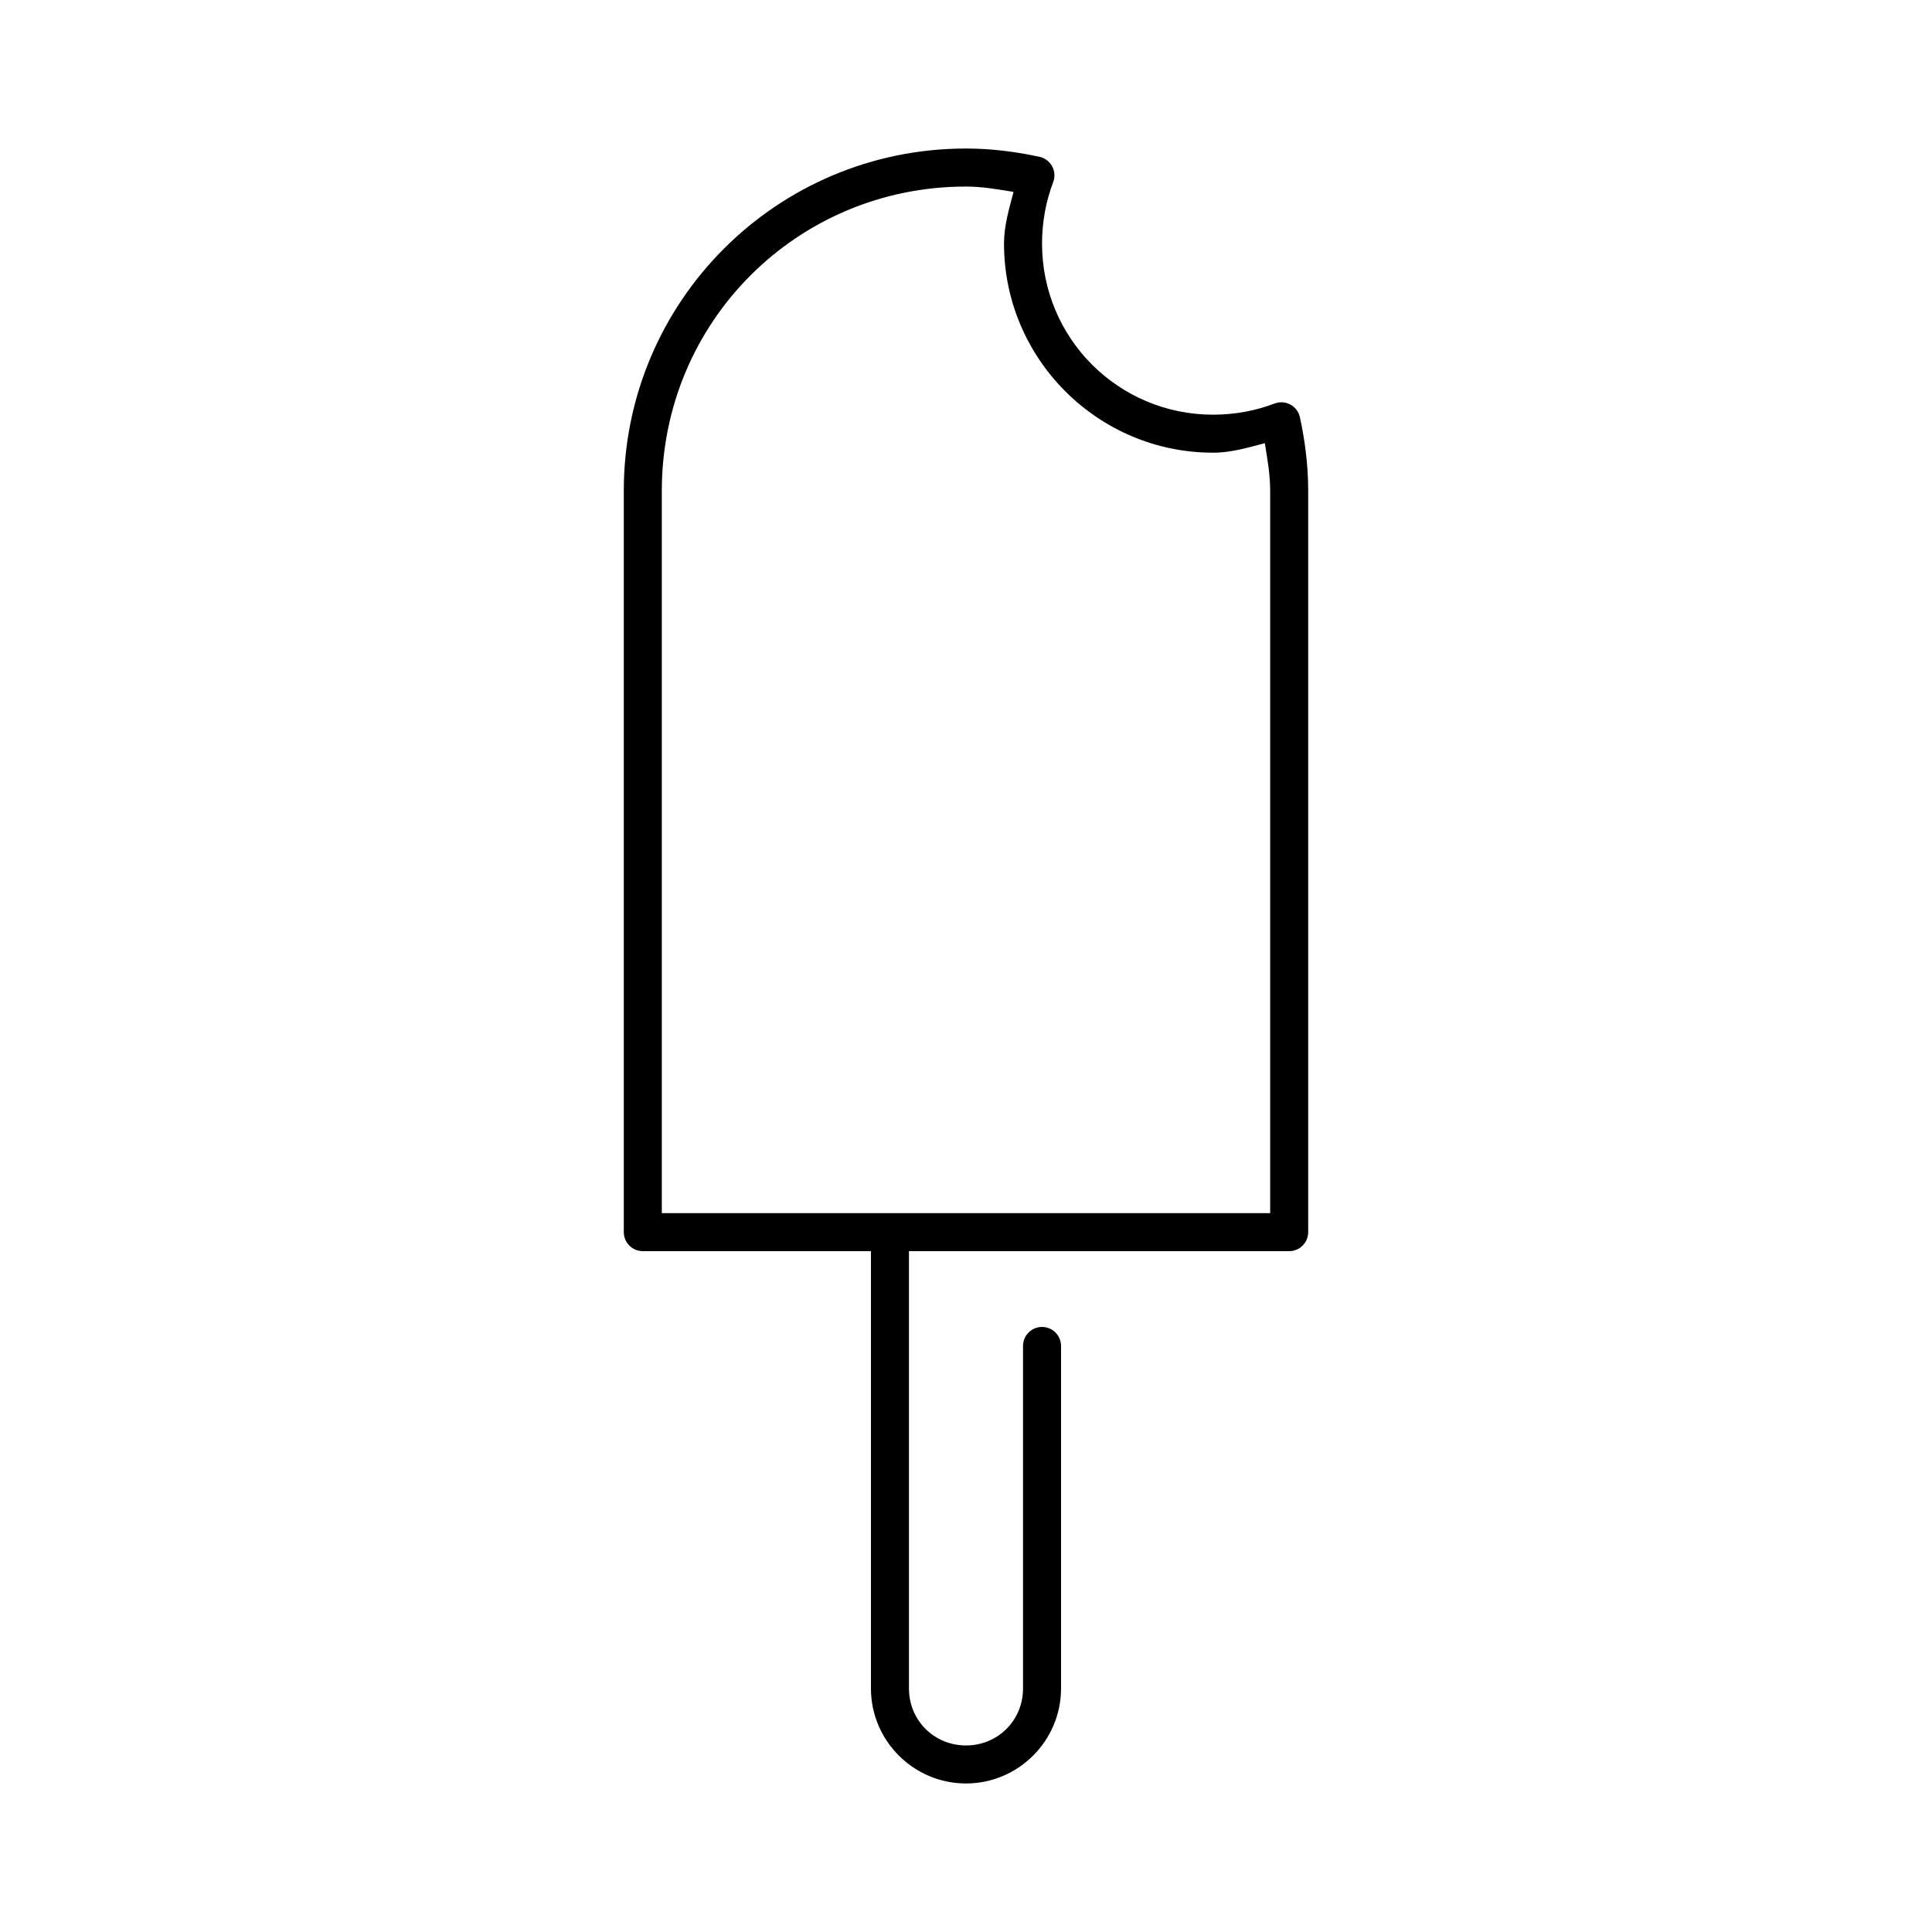
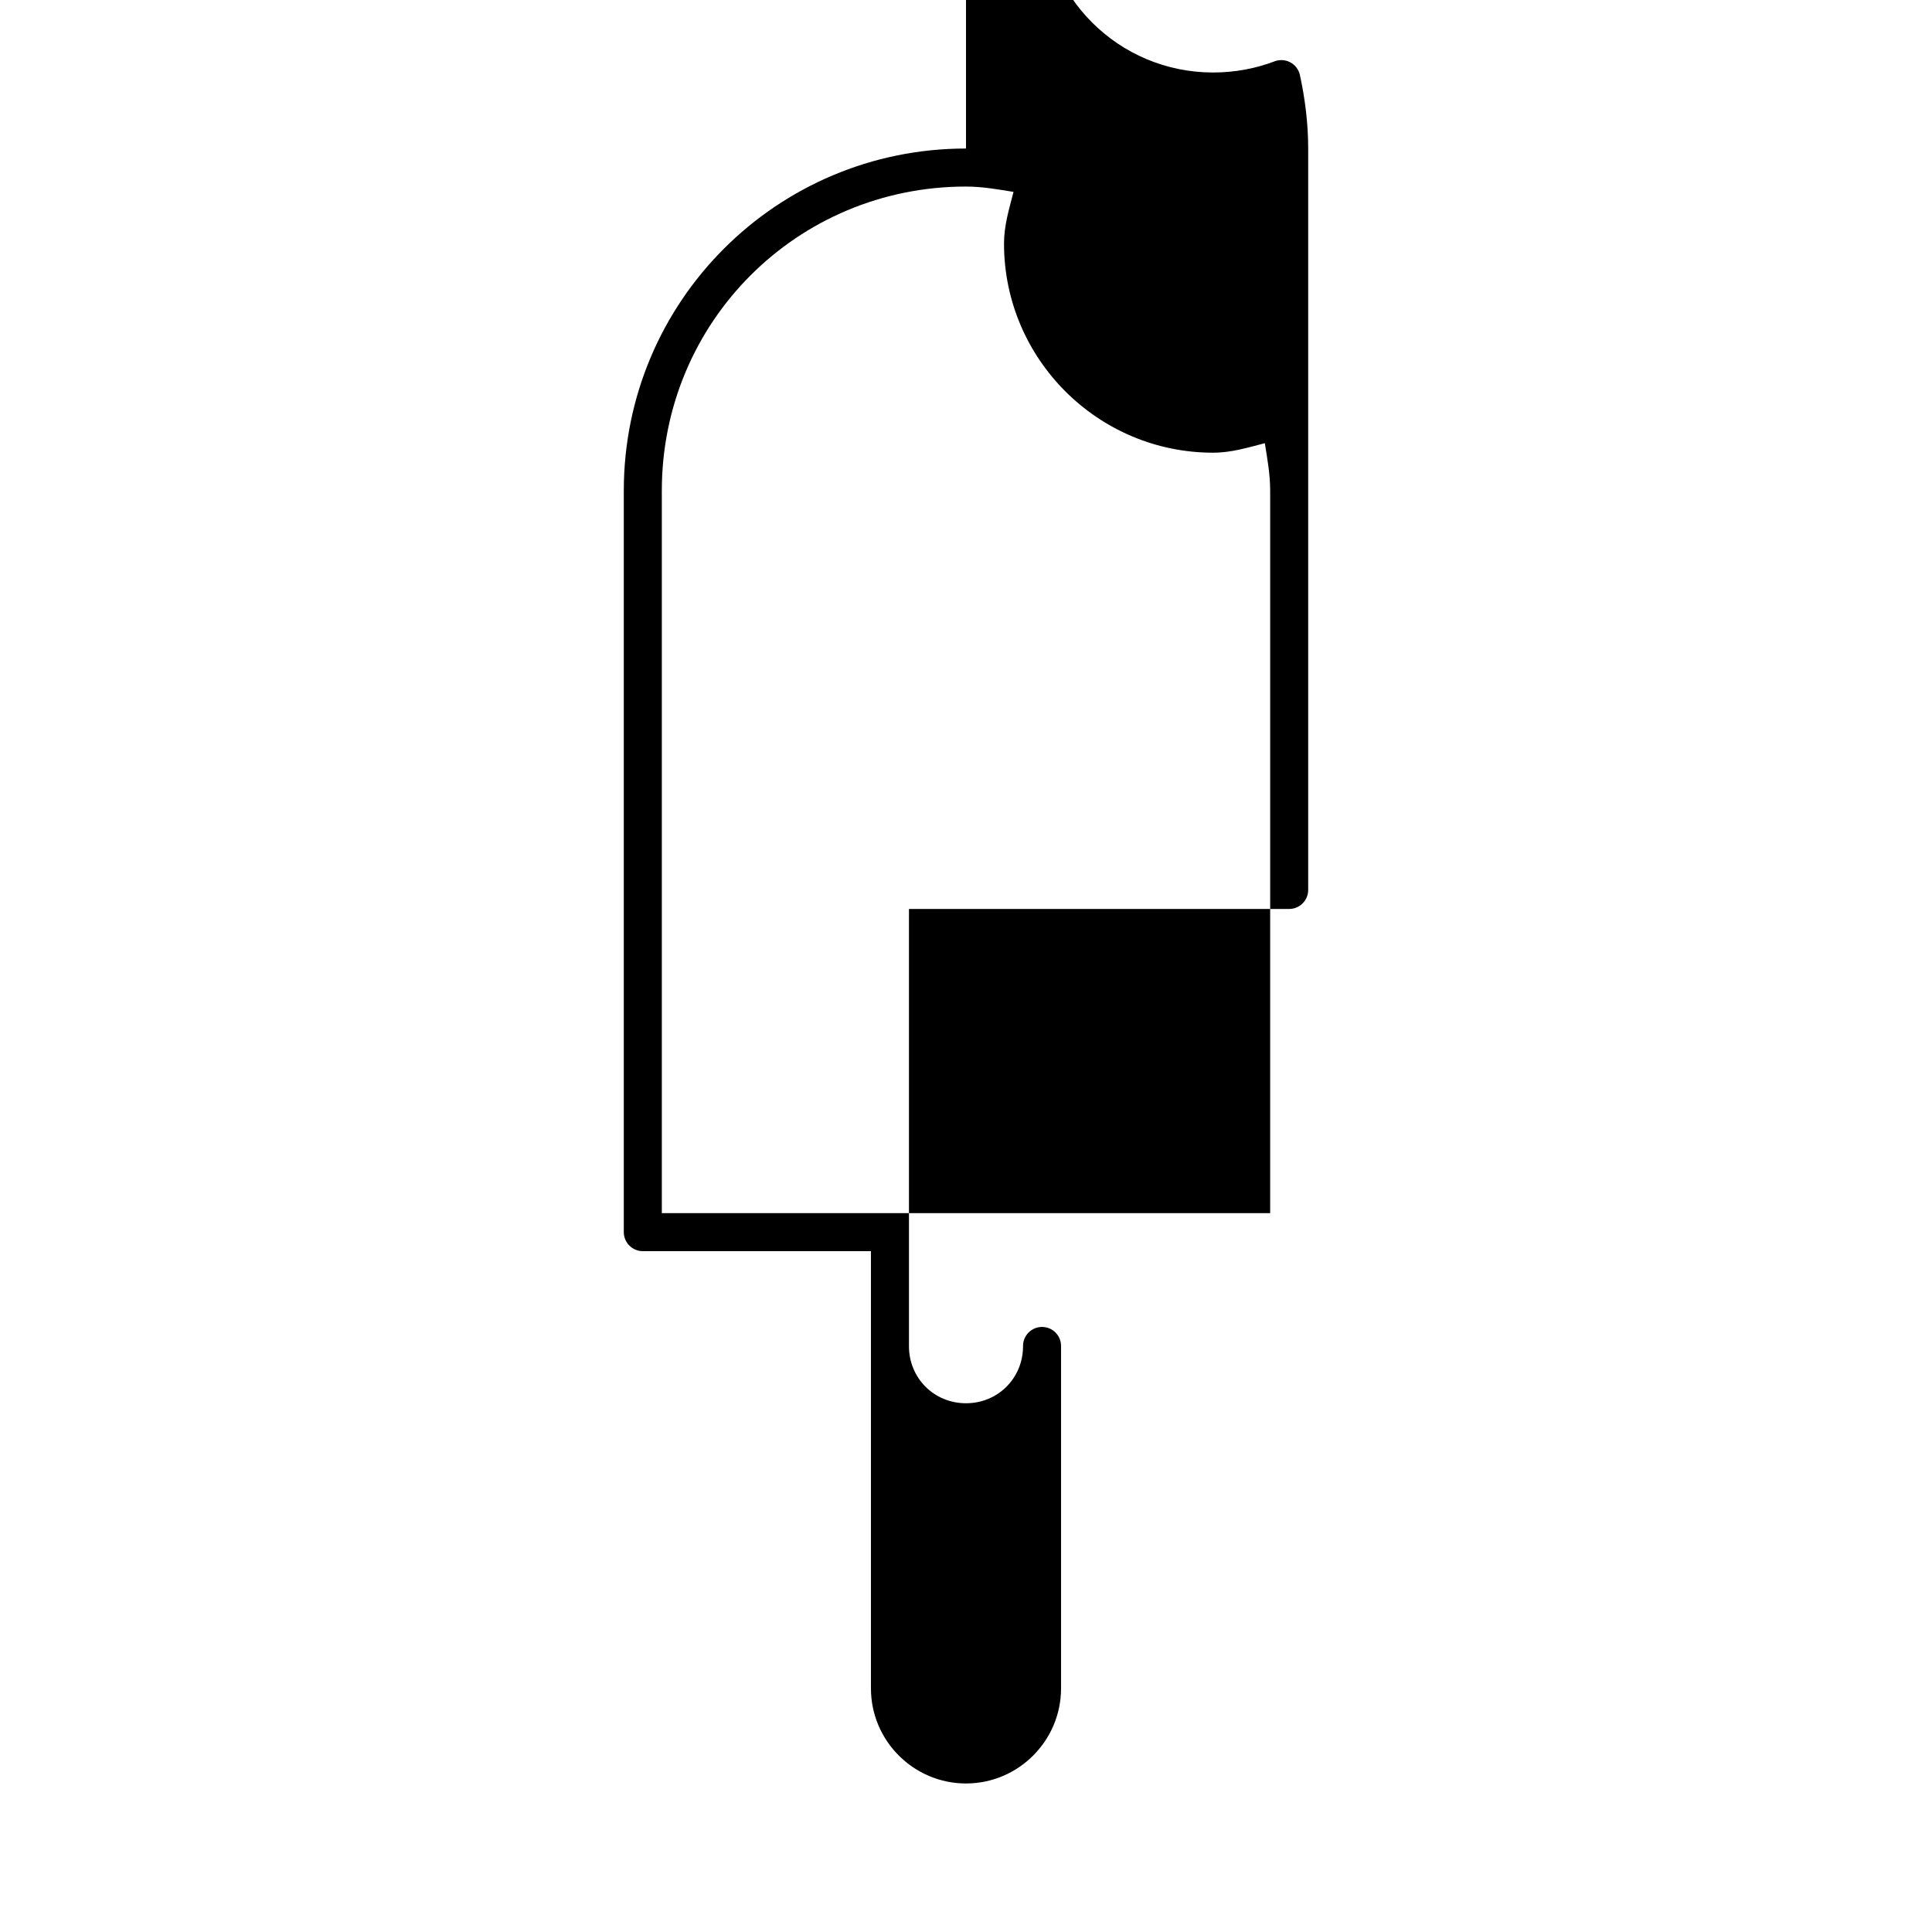
<svg xmlns="http://www.w3.org/2000/svg" fill="#000000" width="800px" height="800px" version="1.1" viewBox="144 144 512 512">
-   <path d="m400 183.36c-50.152 0-90.688 40.535-90.688 90.688v196.48c0 2.781 2.258 5.039 5.039 5.039h60.457v115.88c0 13.871 11.32 25.191 25.191 25.191 13.867 0 25.188-11.32 25.188-25.191v-90.684c0.02-1.352-0.5-2.648-1.449-3.609-0.945-0.961-2.238-1.5-3.586-1.5-1.352 0-2.641 0.539-3.59 1.5-0.945 0.961-1.469 2.258-1.449 3.609v90.684c0 8.461-6.656 15.113-15.113 15.113-8.461 0-15.117-6.652-15.117-15.113v-115.88h100.76c2.785 0 5.039-2.258 5.039-5.039v-196.48c0-6.734-0.844-13.277-2.203-19.523-0.32-1.406-1.227-2.606-2.492-3.297-1.266-0.691-2.766-0.809-4.121-0.324-5.023 1.93-10.609 2.992-16.375 2.992-25.102 0-45.34-20.242-45.34-45.344 0-5.766 1.059-11.352 2.988-16.375 0.488-1.355 0.371-2.856-0.32-4.121-0.695-1.262-1.895-2.168-3.301-2.488-6.242-1.363-12.789-2.207-19.52-2.207zm0 10.078c4.316 0 8.438 0.742 12.594 1.418-1.156 4.488-2.519 8.879-2.519 13.695 0 30.547 24.871 55.418 55.418 55.418 4.82 0 9.207-1.359 13.699-2.519 0.676 4.16 1.418 8.281 1.418 12.598v191.45h-161.22v-191.45c0-44.746 35.863-80.609 80.609-80.609z" />
+   <path d="m400 183.36c-50.152 0-90.688 40.535-90.688 90.688v196.48c0 2.781 2.258 5.039 5.039 5.039h60.457v115.88c0 13.871 11.32 25.191 25.191 25.191 13.867 0 25.188-11.32 25.188-25.191v-90.684c0.02-1.352-0.5-2.648-1.449-3.609-0.945-0.961-2.238-1.5-3.586-1.5-1.352 0-2.641 0.539-3.59 1.5-0.945 0.961-1.469 2.258-1.449 3.609c0 8.461-6.656 15.113-15.113 15.113-8.461 0-15.117-6.652-15.117-15.113v-115.88h100.76c2.785 0 5.039-2.258 5.039-5.039v-196.48c0-6.734-0.844-13.277-2.203-19.523-0.32-1.406-1.227-2.606-2.492-3.297-1.266-0.691-2.766-0.809-4.121-0.324-5.023 1.93-10.609 2.992-16.375 2.992-25.102 0-45.34-20.242-45.34-45.344 0-5.766 1.059-11.352 2.988-16.375 0.488-1.355 0.371-2.856-0.32-4.121-0.695-1.262-1.895-2.168-3.301-2.488-6.242-1.363-12.789-2.207-19.52-2.207zm0 10.078c4.316 0 8.438 0.742 12.594 1.418-1.156 4.488-2.519 8.879-2.519 13.695 0 30.547 24.871 55.418 55.418 55.418 4.82 0 9.207-1.359 13.699-2.519 0.676 4.16 1.418 8.281 1.418 12.598v191.45h-161.22v-191.45c0-44.746 35.863-80.609 80.609-80.609z" />
</svg>